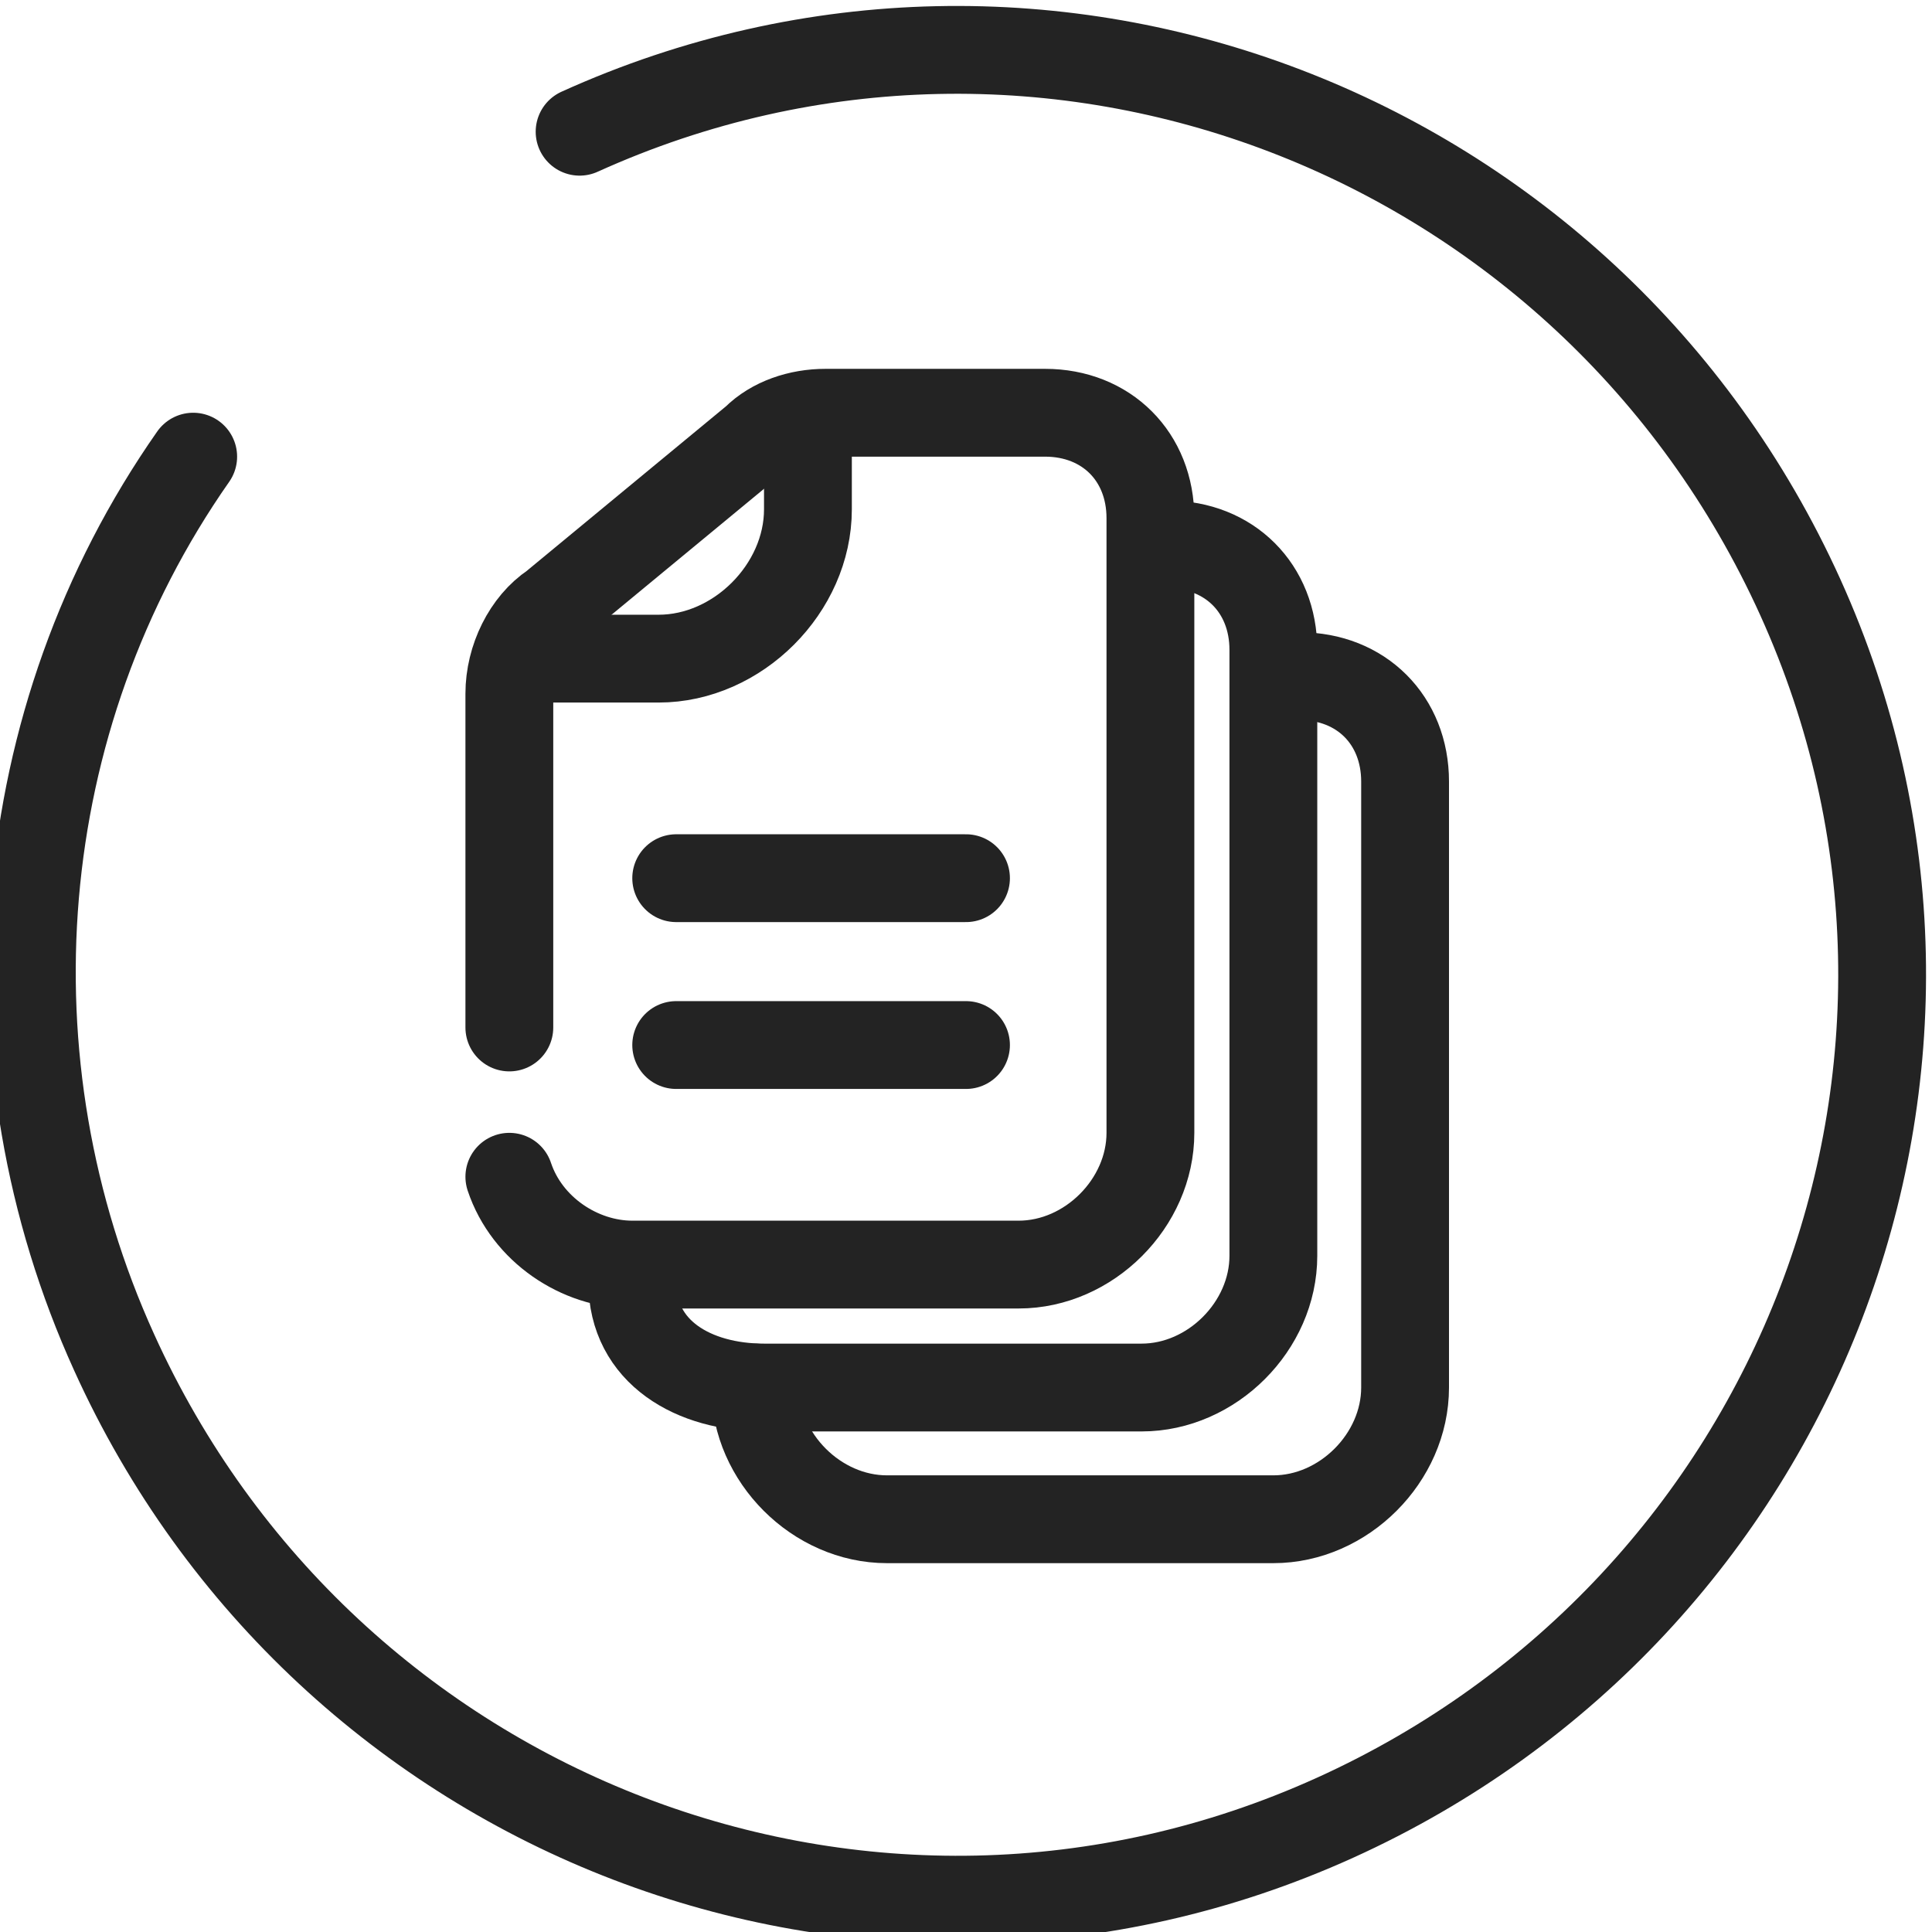
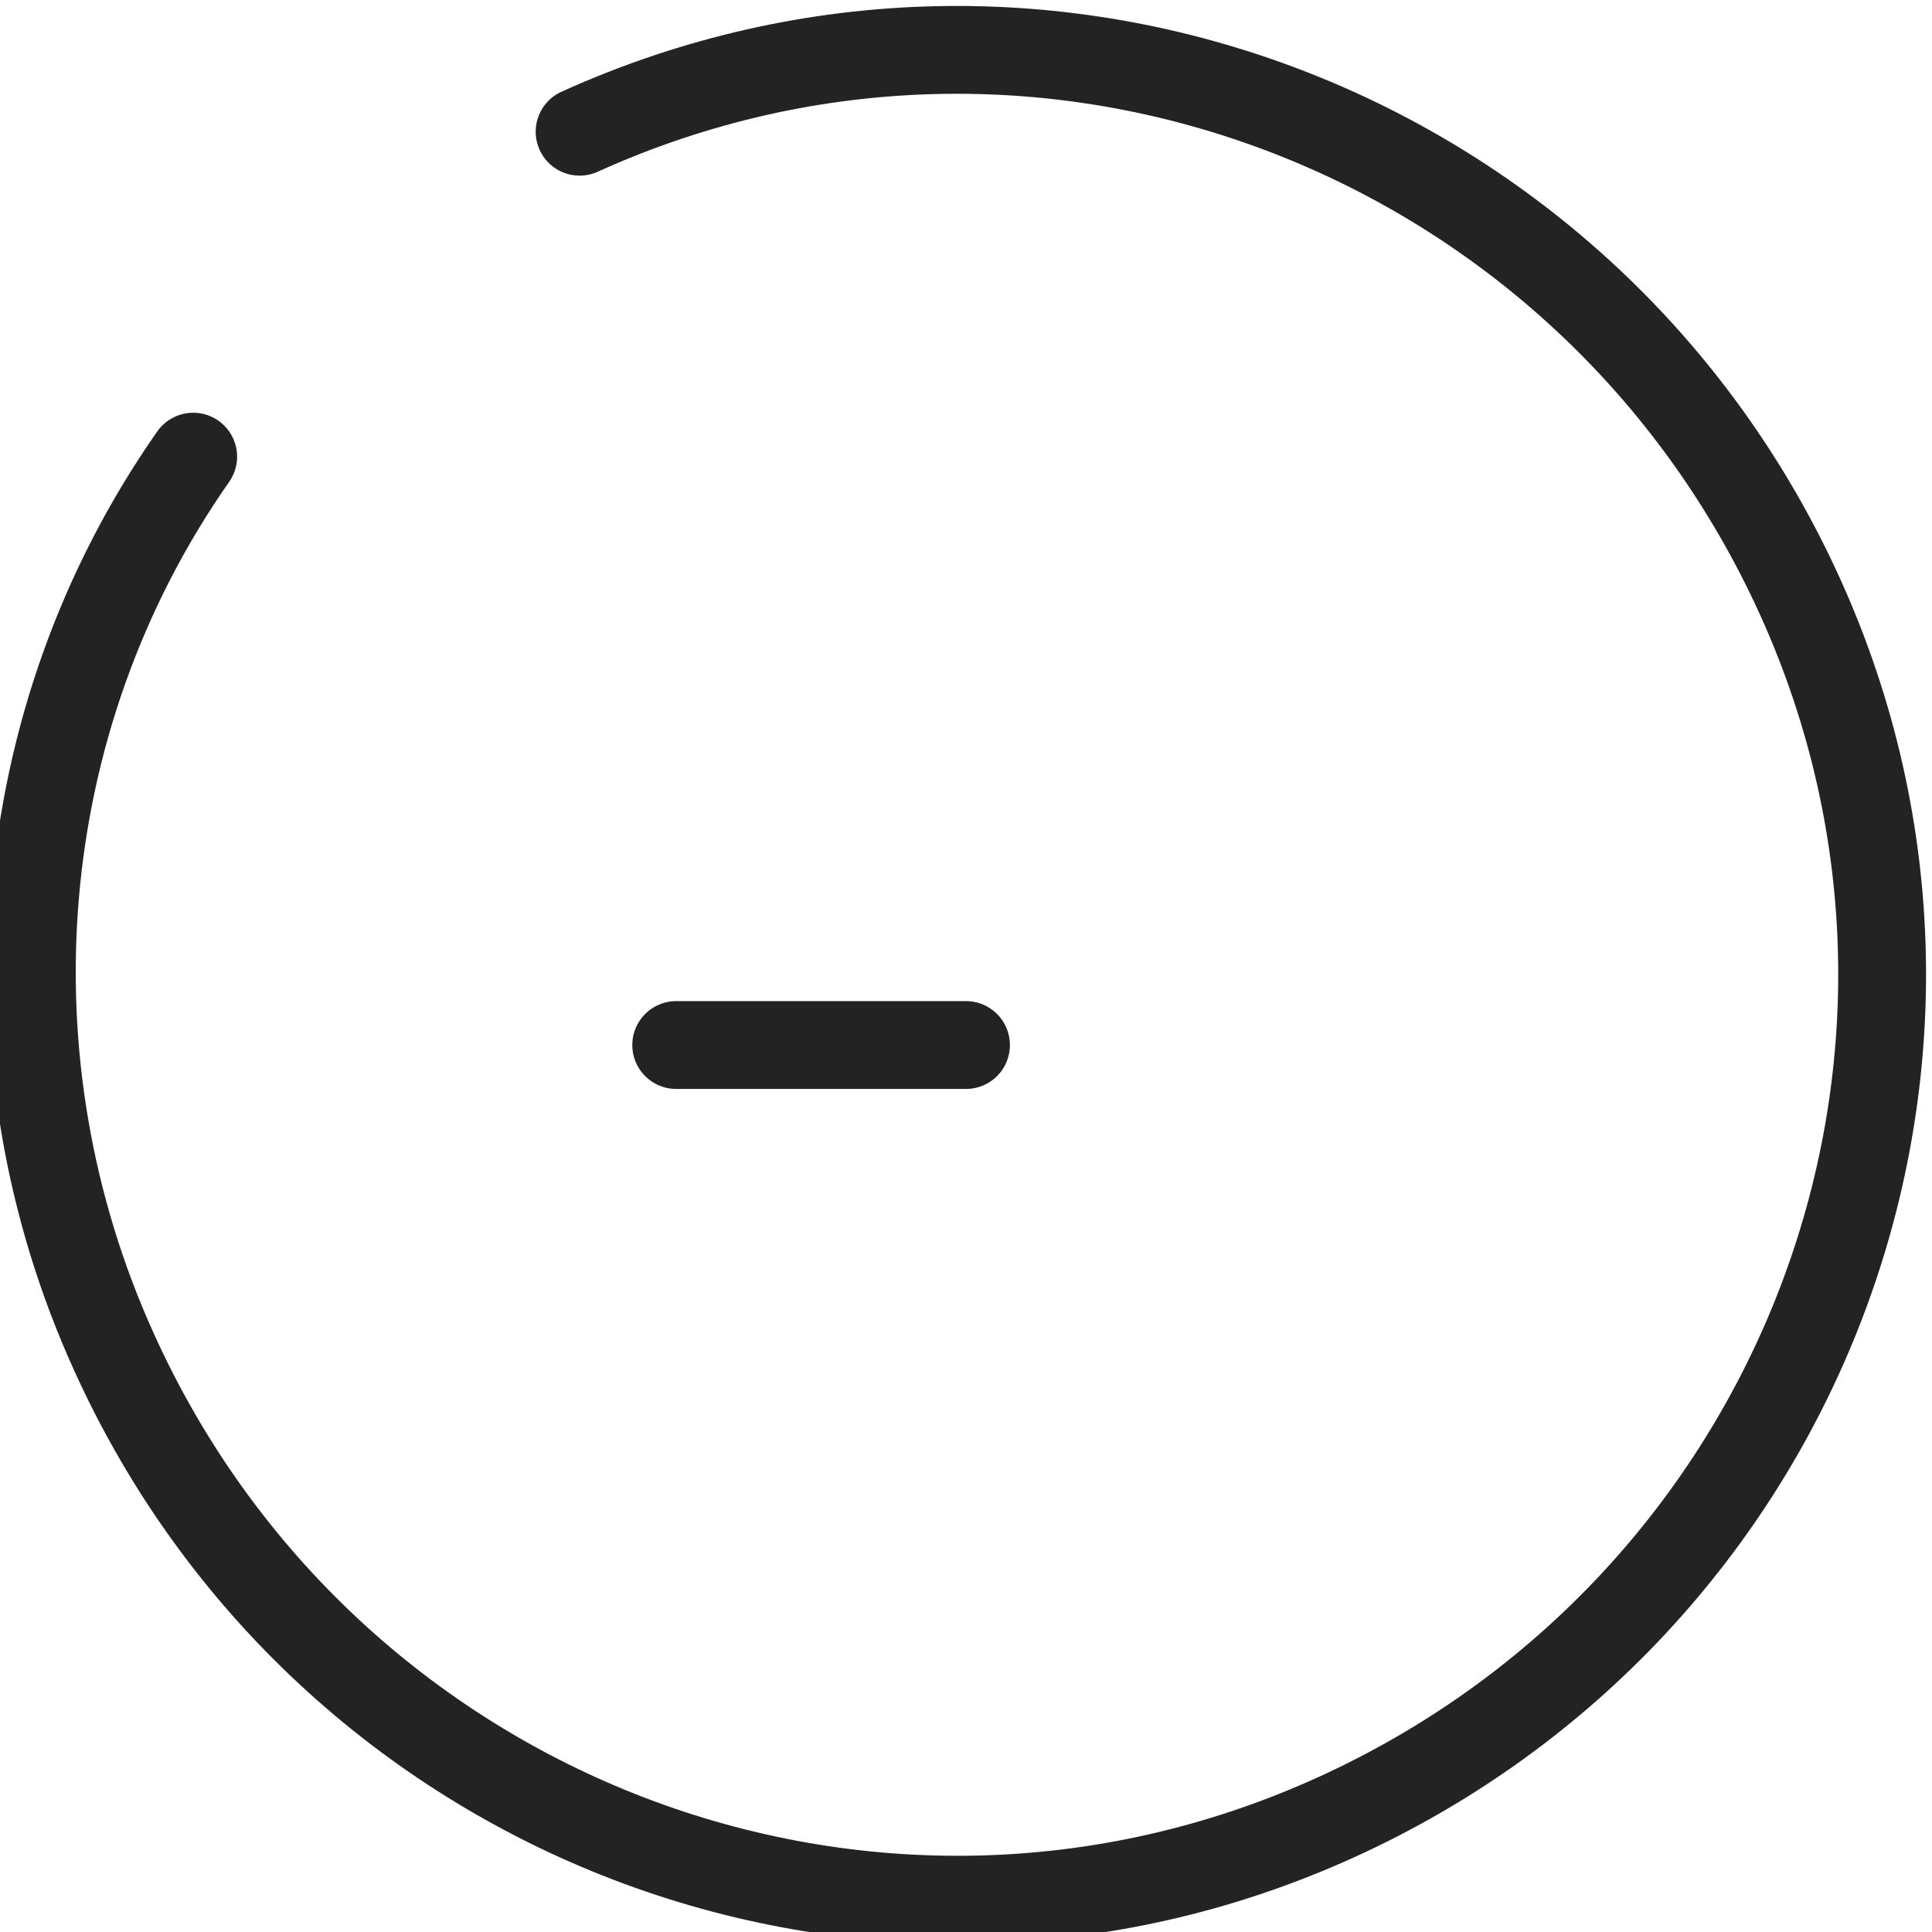
<svg xmlns="http://www.w3.org/2000/svg" version="1.1" id="Layer_1" x="0px" y="0px" viewBox="0 0 22 22" style="enable-background:new 0 0 22 22;" xml:space="preserve">
  <style type="text/css">
	.st0{fill:none;stroke:#232323;stroke-linecap:round;stroke-linejoin:round;}
</style>
  <g id="Manual_master-2" transform="translate(-11 -11)">
-     <path id="Path_17618_00000024693644068766460420000004496346097985239435_" class="st0" d="M16.8,22.7v-3.8c0-0.4,0.2-0.8,0.5-1   l2.3-1.9c0.2-0.2,0.5-0.3,0.8-0.3h2.5c0.7,0,1.2,0.5,1.2,1.2l0,7c0,0.8-0.7,1.5-1.5,1.5h-4.4c-0.6,0-1.2-0.4-1.4-1" />
-     <path id="Path_17619_00000077293782467710592970000001463697065755976377_" class="st0" d="M24.3,17.2c0.7,0,1.2,0.5,1.2,1.2v6.9   c0,0.8-0.7,1.5-1.5,1.5l0,0h-4.3c-0.8,0-1.5-0.4-1.5-1.2" />
-     <path id="Path_17620_00000038394498533025213820000004424917584915908480_" class="st0" d="M25.8,18.7c0.7,0,1.2,0.5,1.2,1.2v6.9   c0,0.8-0.7,1.5-1.5,1.5h-4.4c-0.8,0-1.5-0.7-1.5-1.5" />
-     <path id="Path_17621" class="st0" d="M20.2,15.8v1c0,0.9-0.8,1.7-1.7,1.7h-1.6" />
-     <line id="Line_1279" class="st0" x1="18.7" y1="21" x2="22" y2="21" />
    <line id="Line_1280" class="st0" x1="18.7" y1="22.9" x2="22" y2="22.9" />
    <path id="Path_17622" class="st0" d="M17.6,12.5c5.3-2.4,11.5,0,13.9,5.3c2.4,5.3,0,11.5-5.3,13.9c-5.3,2.4-11.5,0-13.9-5.3   c-1.5-3.3-1.2-7.2,0.9-10.2" />
  </g>
</svg>